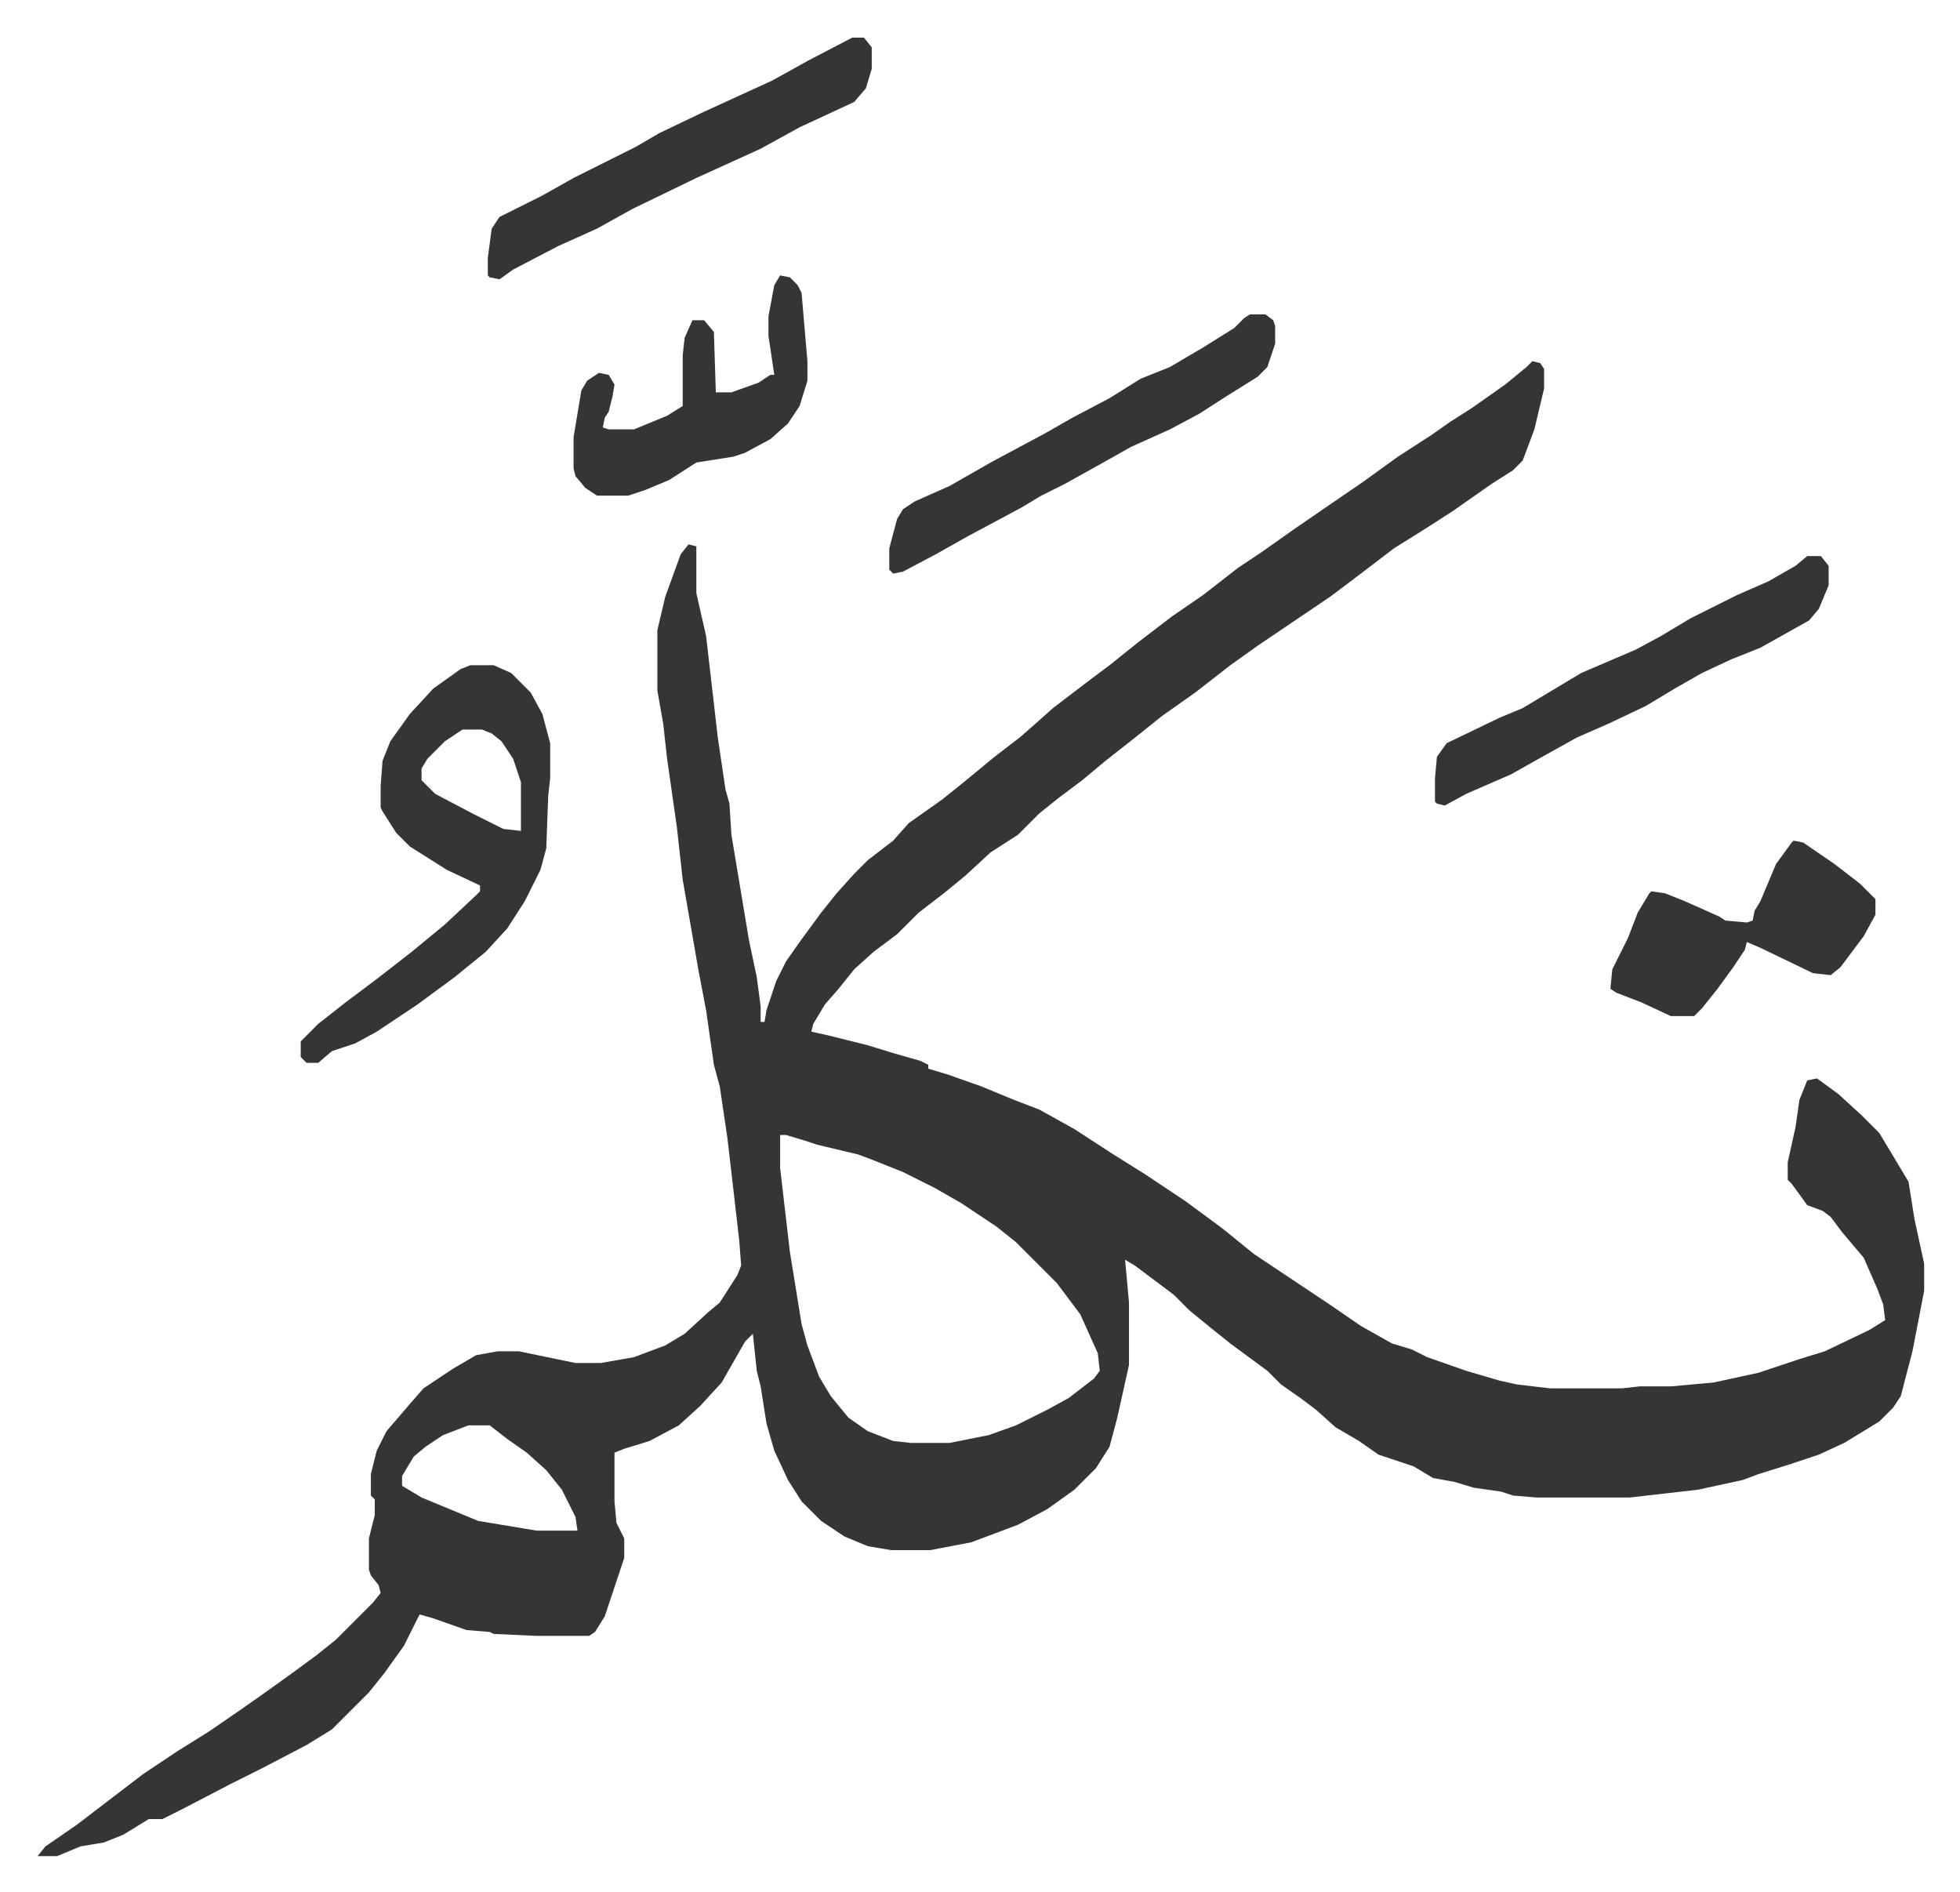
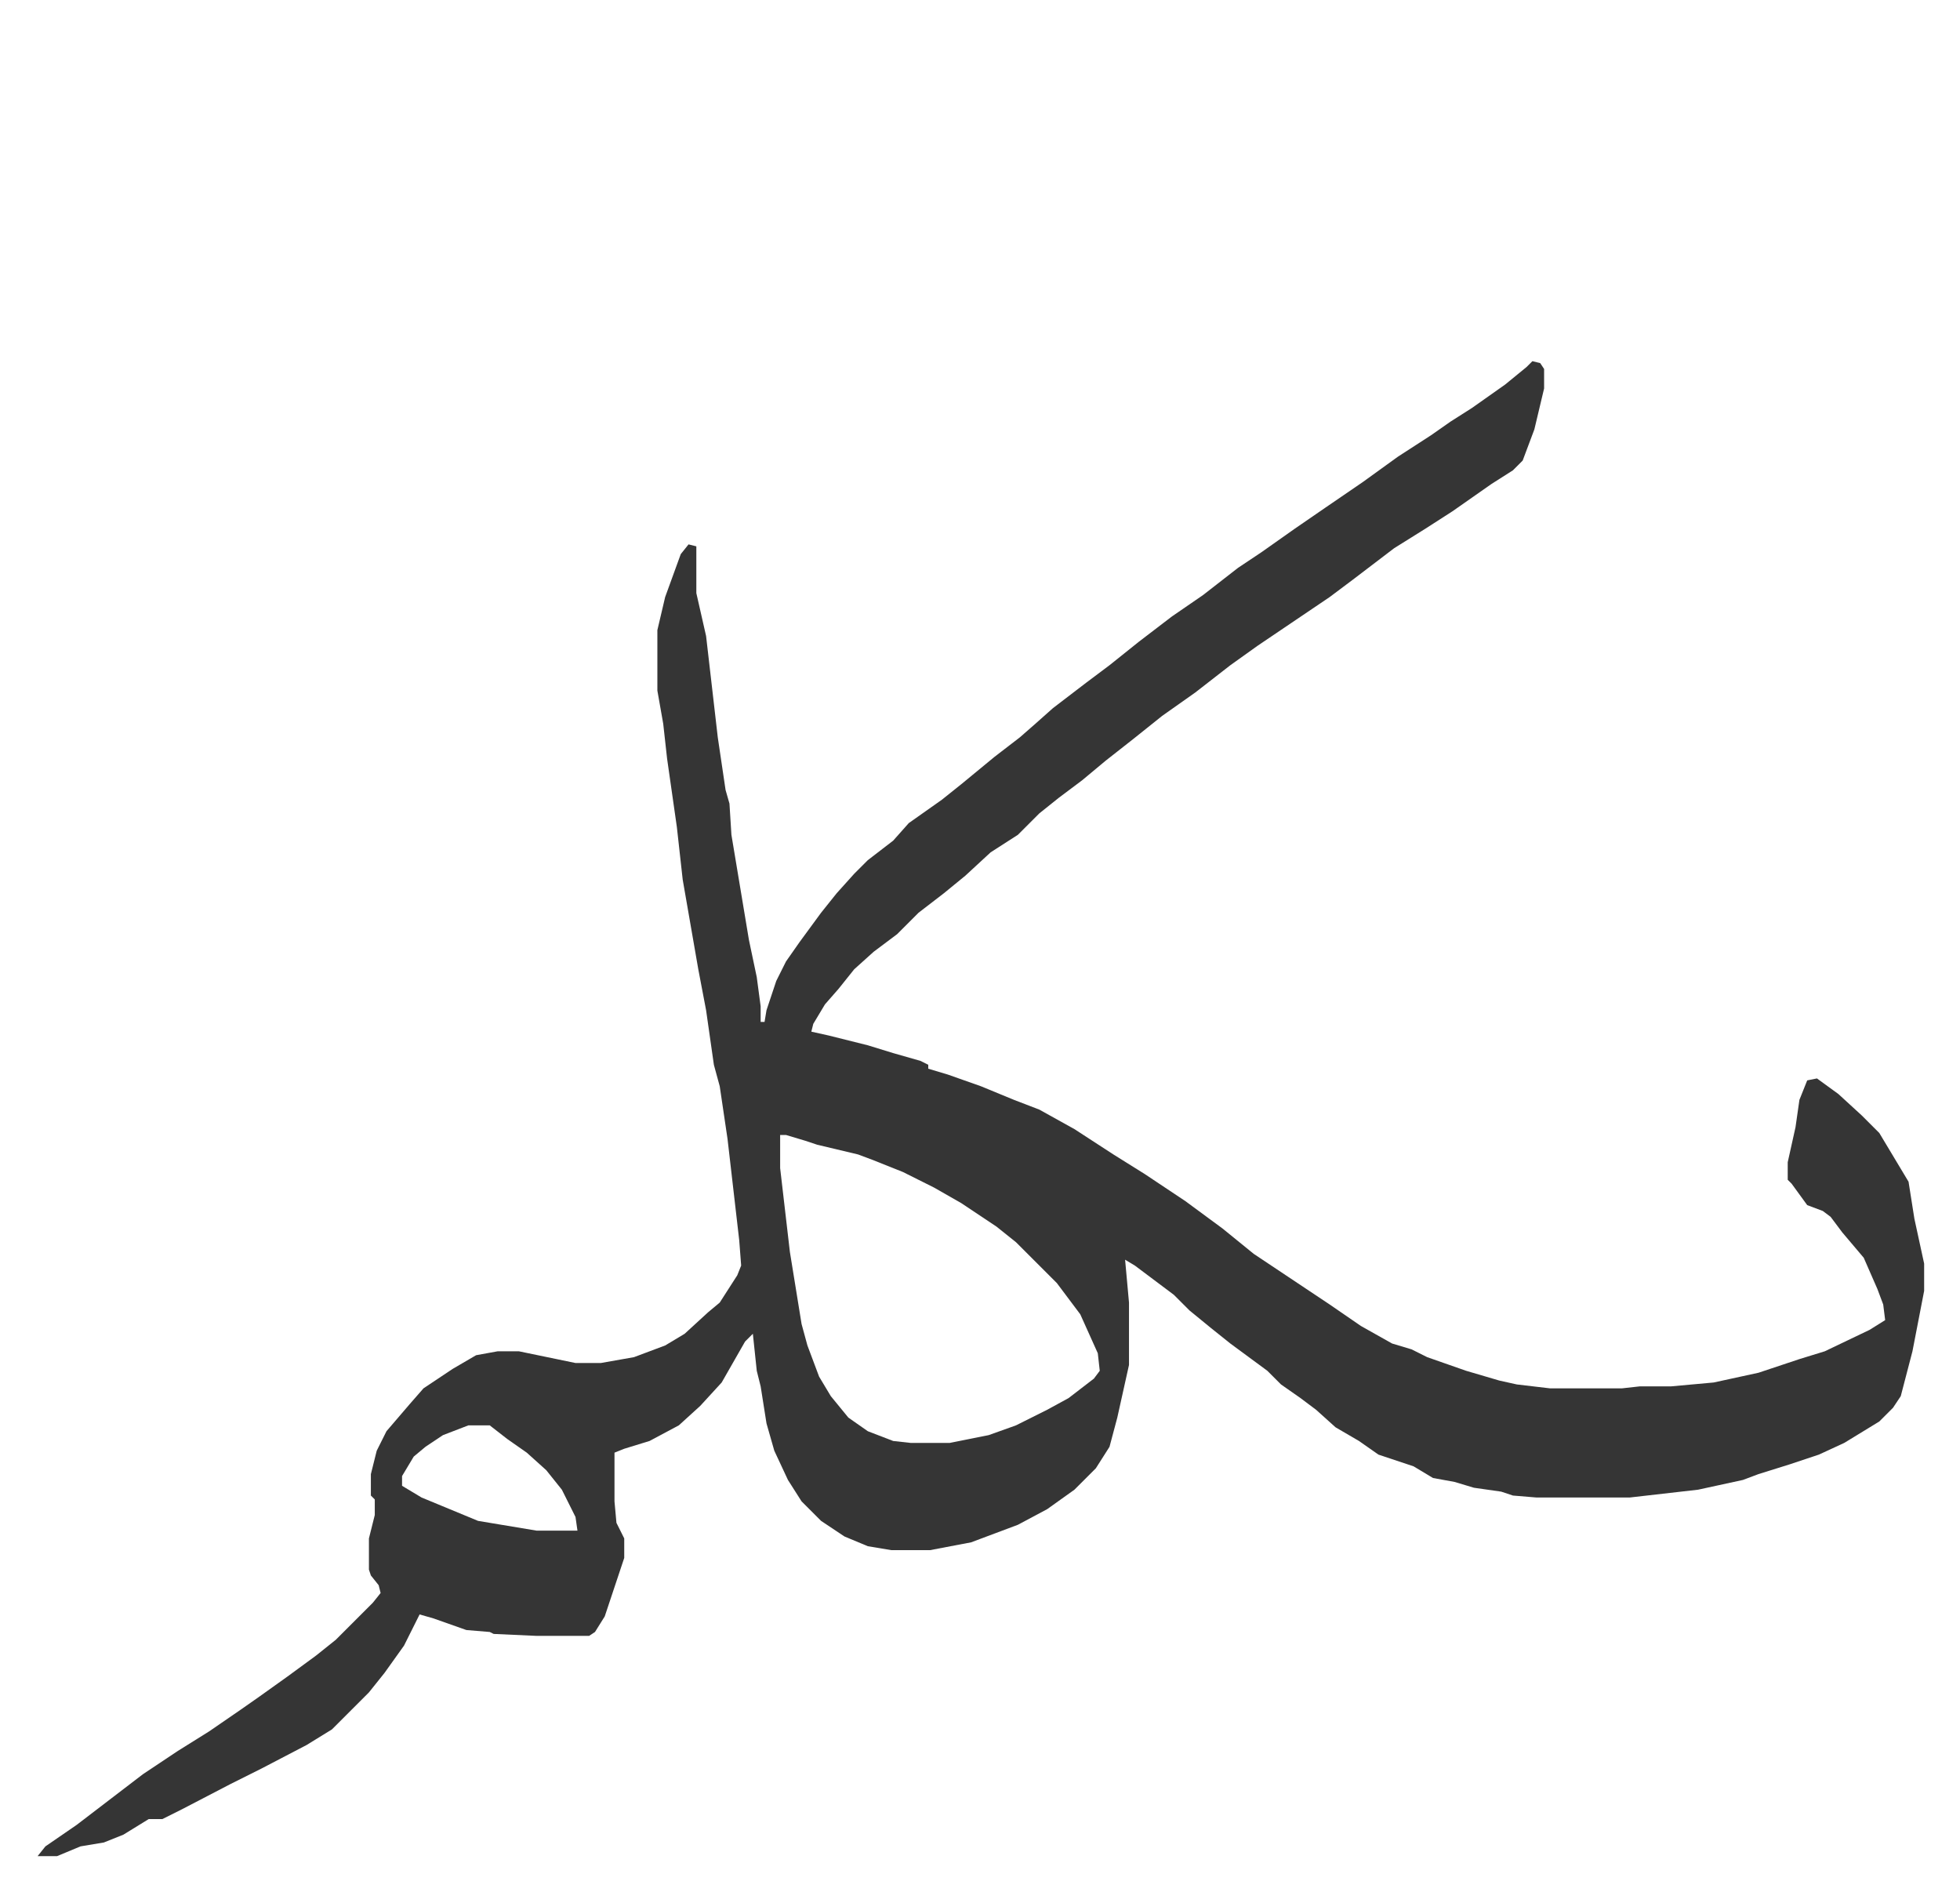
<svg xmlns="http://www.w3.org/2000/svg" viewBox="-19.3 222.7 1005.7 970.7">
  <path fill="#353535" id="rule_normal" d="m767 408 4 1 2 3v10l-5 21-6 16-5 5-11 7-20 14-14 9-16 10-21 16-12 9-37 25-14 10-18 14-17 12-15 12-14 11-12 10-12 9-10 8-11 11-14 9-13 12-11 9-13 10-11 11-12 9-10 9-8 10-7 8-6 10-1 4 9 2 20 5 13 4 14 4 4 2v2l10 3 17 6 17 7 13 5 18 10 20 13 16 10 21 14 19 14 16 13 24 16 15 10 16 11 16 9 10 3 8 4 20 7 17 5 9 2 17 2h37l9-1h16l22-2 23-5 21-7 13-4 23-11 8-5-1-8-3-8-7-16-11-13-6-8-4-3-8-3-8-11-2-2v-9l4-18 2-14 4-10 5-1 11 8 12 11 9 9 15 25 3 19 5 23v14l-6 31-6 23-4 6-7 7-18 11-13 6-15 5-16 5-8 3-23 5-35 4h-48l-12-1-6-2-14-2-10-3-11-2-10-6-12-4-6-2-10-7-12-7-10-9-8-6-10-7-7-7-19-14-10-8-11-9-8-8-12-9-8-6-5-3 2 22v32l-6 27-4 15-7 11-11 11-14 10-15 8-24 9-21 4h-20l-12-2-12-5-12-8-10-10-7-11-7-15-4-14-3-19-2-8-2-19-4 4-12 21-11 12-11 10-15 8-13 4-5 2v25l1 11 4 8v10l-10 30-5 8-3 2h-27l-22-1-2-1-12-1-17-6-7-2-8 16-10 14-8 10-19 19-13 8-23 12-16 8-25 13-10 5h-7l-13 8-10 4-12 2-12 5H0l4-5 16-11 17-13 17-13 18-12 16-10 16-11 10-7 14-10 15-11 10-8 19-19 4-5-1-4-4-5-1-3v-16l3-12v-8l-2-2v-11l3-12 5-10 12-14 7-8 15-10 12-7 11-2h11l29 6h13l17-3 16-6 10-6 12-11 6-5 9-14 2-5-1-13-6-52-4-27-3-11-4-28-4-21-8-46-3-27-5-35-2-18-3-17v-31l4-17 8-22 4-5 4 1v24l5 22 6 52 4 27 2 7 1 16 9 54 4 19 2 15v8h2l1-6 5-15 5-10 7-10 11-15 8-10 9-10 7-7 13-10 8-9 17-12 10-8 17-14 13-10 8-7 9-8 17-13 12-9 15-12 17-13 16-11 18-14 12-8 17-12 16-11 19-13 18-13 17-11 10-7 11-7 17-12 11-9zM381 805v17l5 43 6 37 3 11 6 16 6 10 9 11 10 7 13 5 9 1h20l20-4 14-5 16-8 11-6 13-10 3-4-1-9-9-20-12-16-21-21-10-8-18-12-14-8-16-8-15-6-8-3-21-5-6-2-10-3zM221 954l-13 5-9 6-6 5-6 10v5l10 6 29 12 30 5h21l-1-7-7-14-8-10-10-9-10-7-9-7z" />
-   <path fill="#353535" id="rule_normal" d="M222 564h12l9 4 10 10 6 11 4 15v18l-1 9-1 27-3 11-8 16-9 14-11 12-16 13-19 14-21 14-11 6-12 4-7 6h-6l-3-3v-8l9-9 14-11 16-12 18-14 17-14 16-15 2-2v-3l-17-8-19-12-7-7-7-11-1-2v-11l1-13 4-10 10-14 12-13 14-10zm-4 33-9 6-9 9-3 5v6l7 7 19 10 16 8 9 1v-25l-4-12-6-9-5-4-5-2zm690-89h7l4 5v10l-5 12-5 6-25 14-15 6-15 7-14 8-15 9-19 9-16 7-18 10-16 9-23 10-11 6-4-1-1-1v-12l1-11 5-7 27-13 12-5 15-9 15-9 28-12 13-7 15-9 24-12 16-7 14-8zM622 384h8l4 3 1 3v9l-4 12-5 5-16 10-14 9-15 8-20 9-16 9-18 10-12 6-10 6-28 15-16 9-17 9-5 1-2-2v-11l4-15 3-5 6-4 18-8 21-12 28-15 14-8 19-10 16-10 15-6 17-10 16-10 5-5zM418 242h6l4 5v11l-3 10-6 7-28 13-20 11-33 15-33 16-18 10-20 9-23 12-7 5-5-1-1-1v-9l2-15 4-6 8-4 14-7 16-9 32-16 12-7 23-11 35-16 18-10zm483 412 5 1 16 11 13 10 5 5 3 3v8l-6 11-6 8-6 8-5 4-9-1-27-13-7-3-1 4-6 9-8 11-8 10-4 4h-12l-15-7-13-5-3-2 1-10 8-16 5-13 6-10 1-1 7 1 10 4 18 8 3 2 11 1 3-1 1-5 3-5 8-19 8-11zM381 364l5 1 4 4 2 4 3 35v10l-4 13-6 9-9 8-13 7-6 2-19 3-14 9-12 5-9 3h-16l-6-4-5-6-1-4v-16l4-24 3-5 6-4 5 1 3 5-1 6-2 8-2 3-1 5 3 1h13l17-7 8-5v-26l1-9 4-9h6l5 6 1 31h8l14-5 6-4h2l-3-20v-10l3-16z" />
</svg>